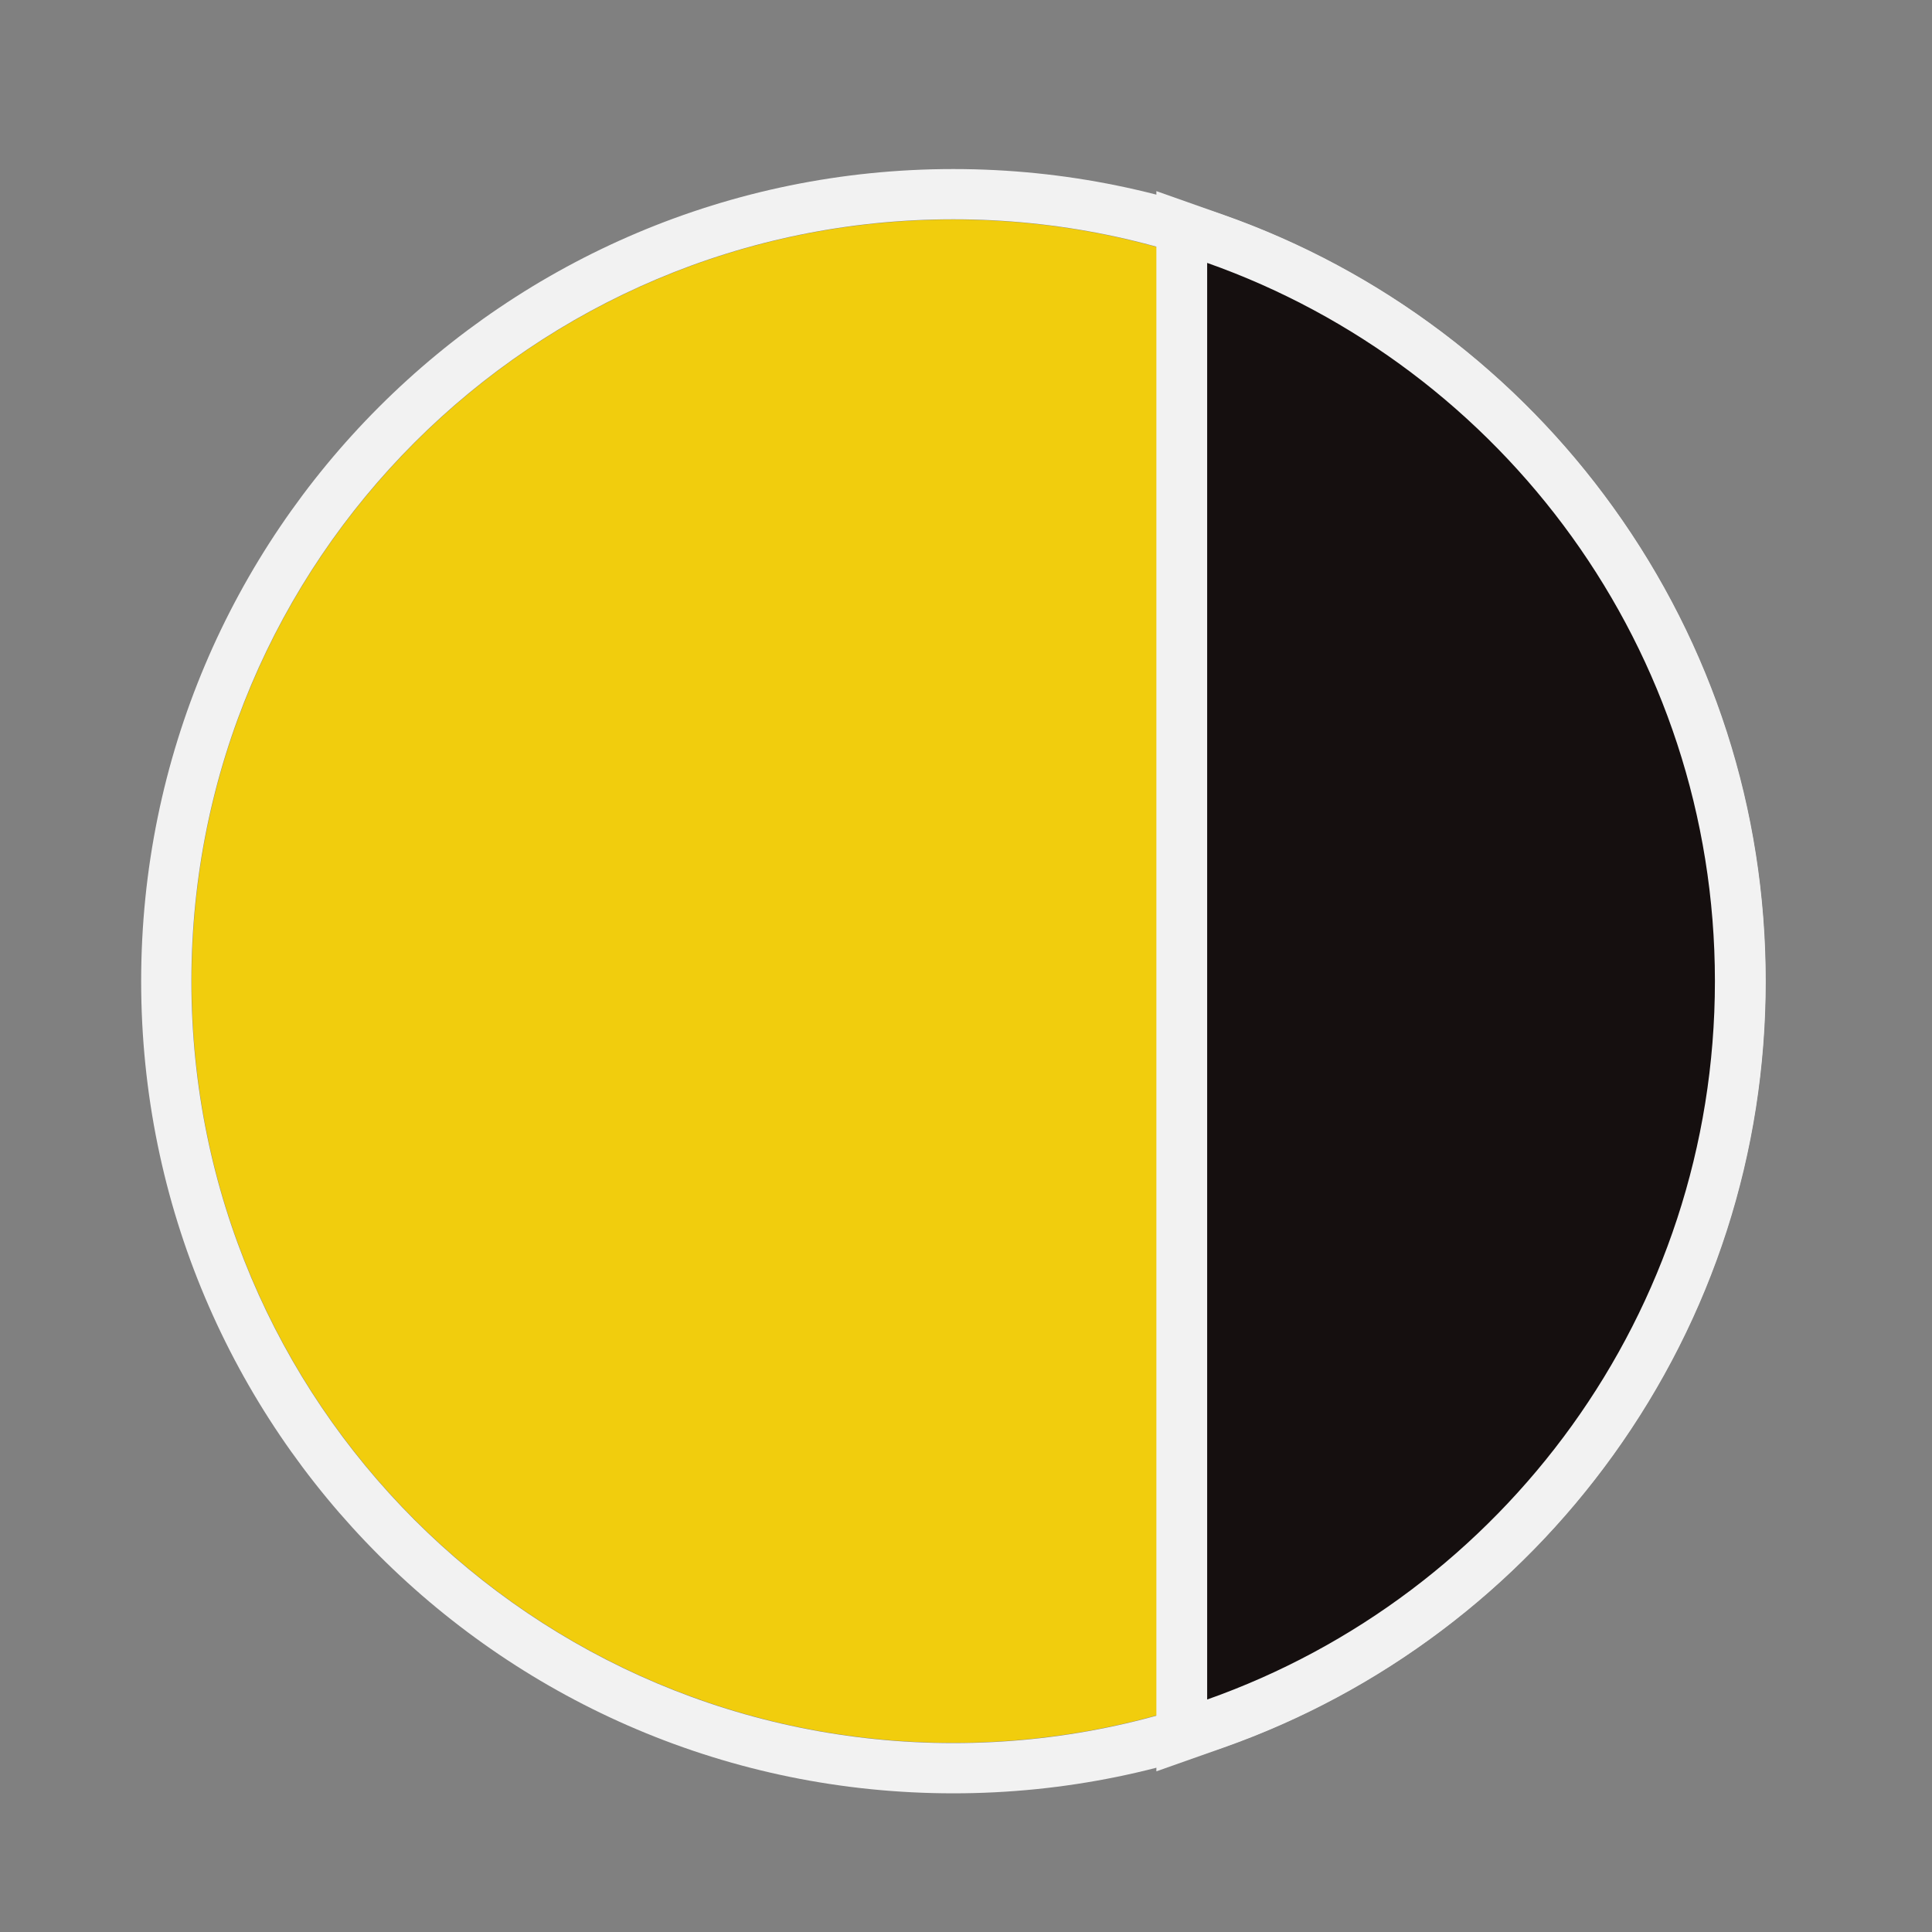
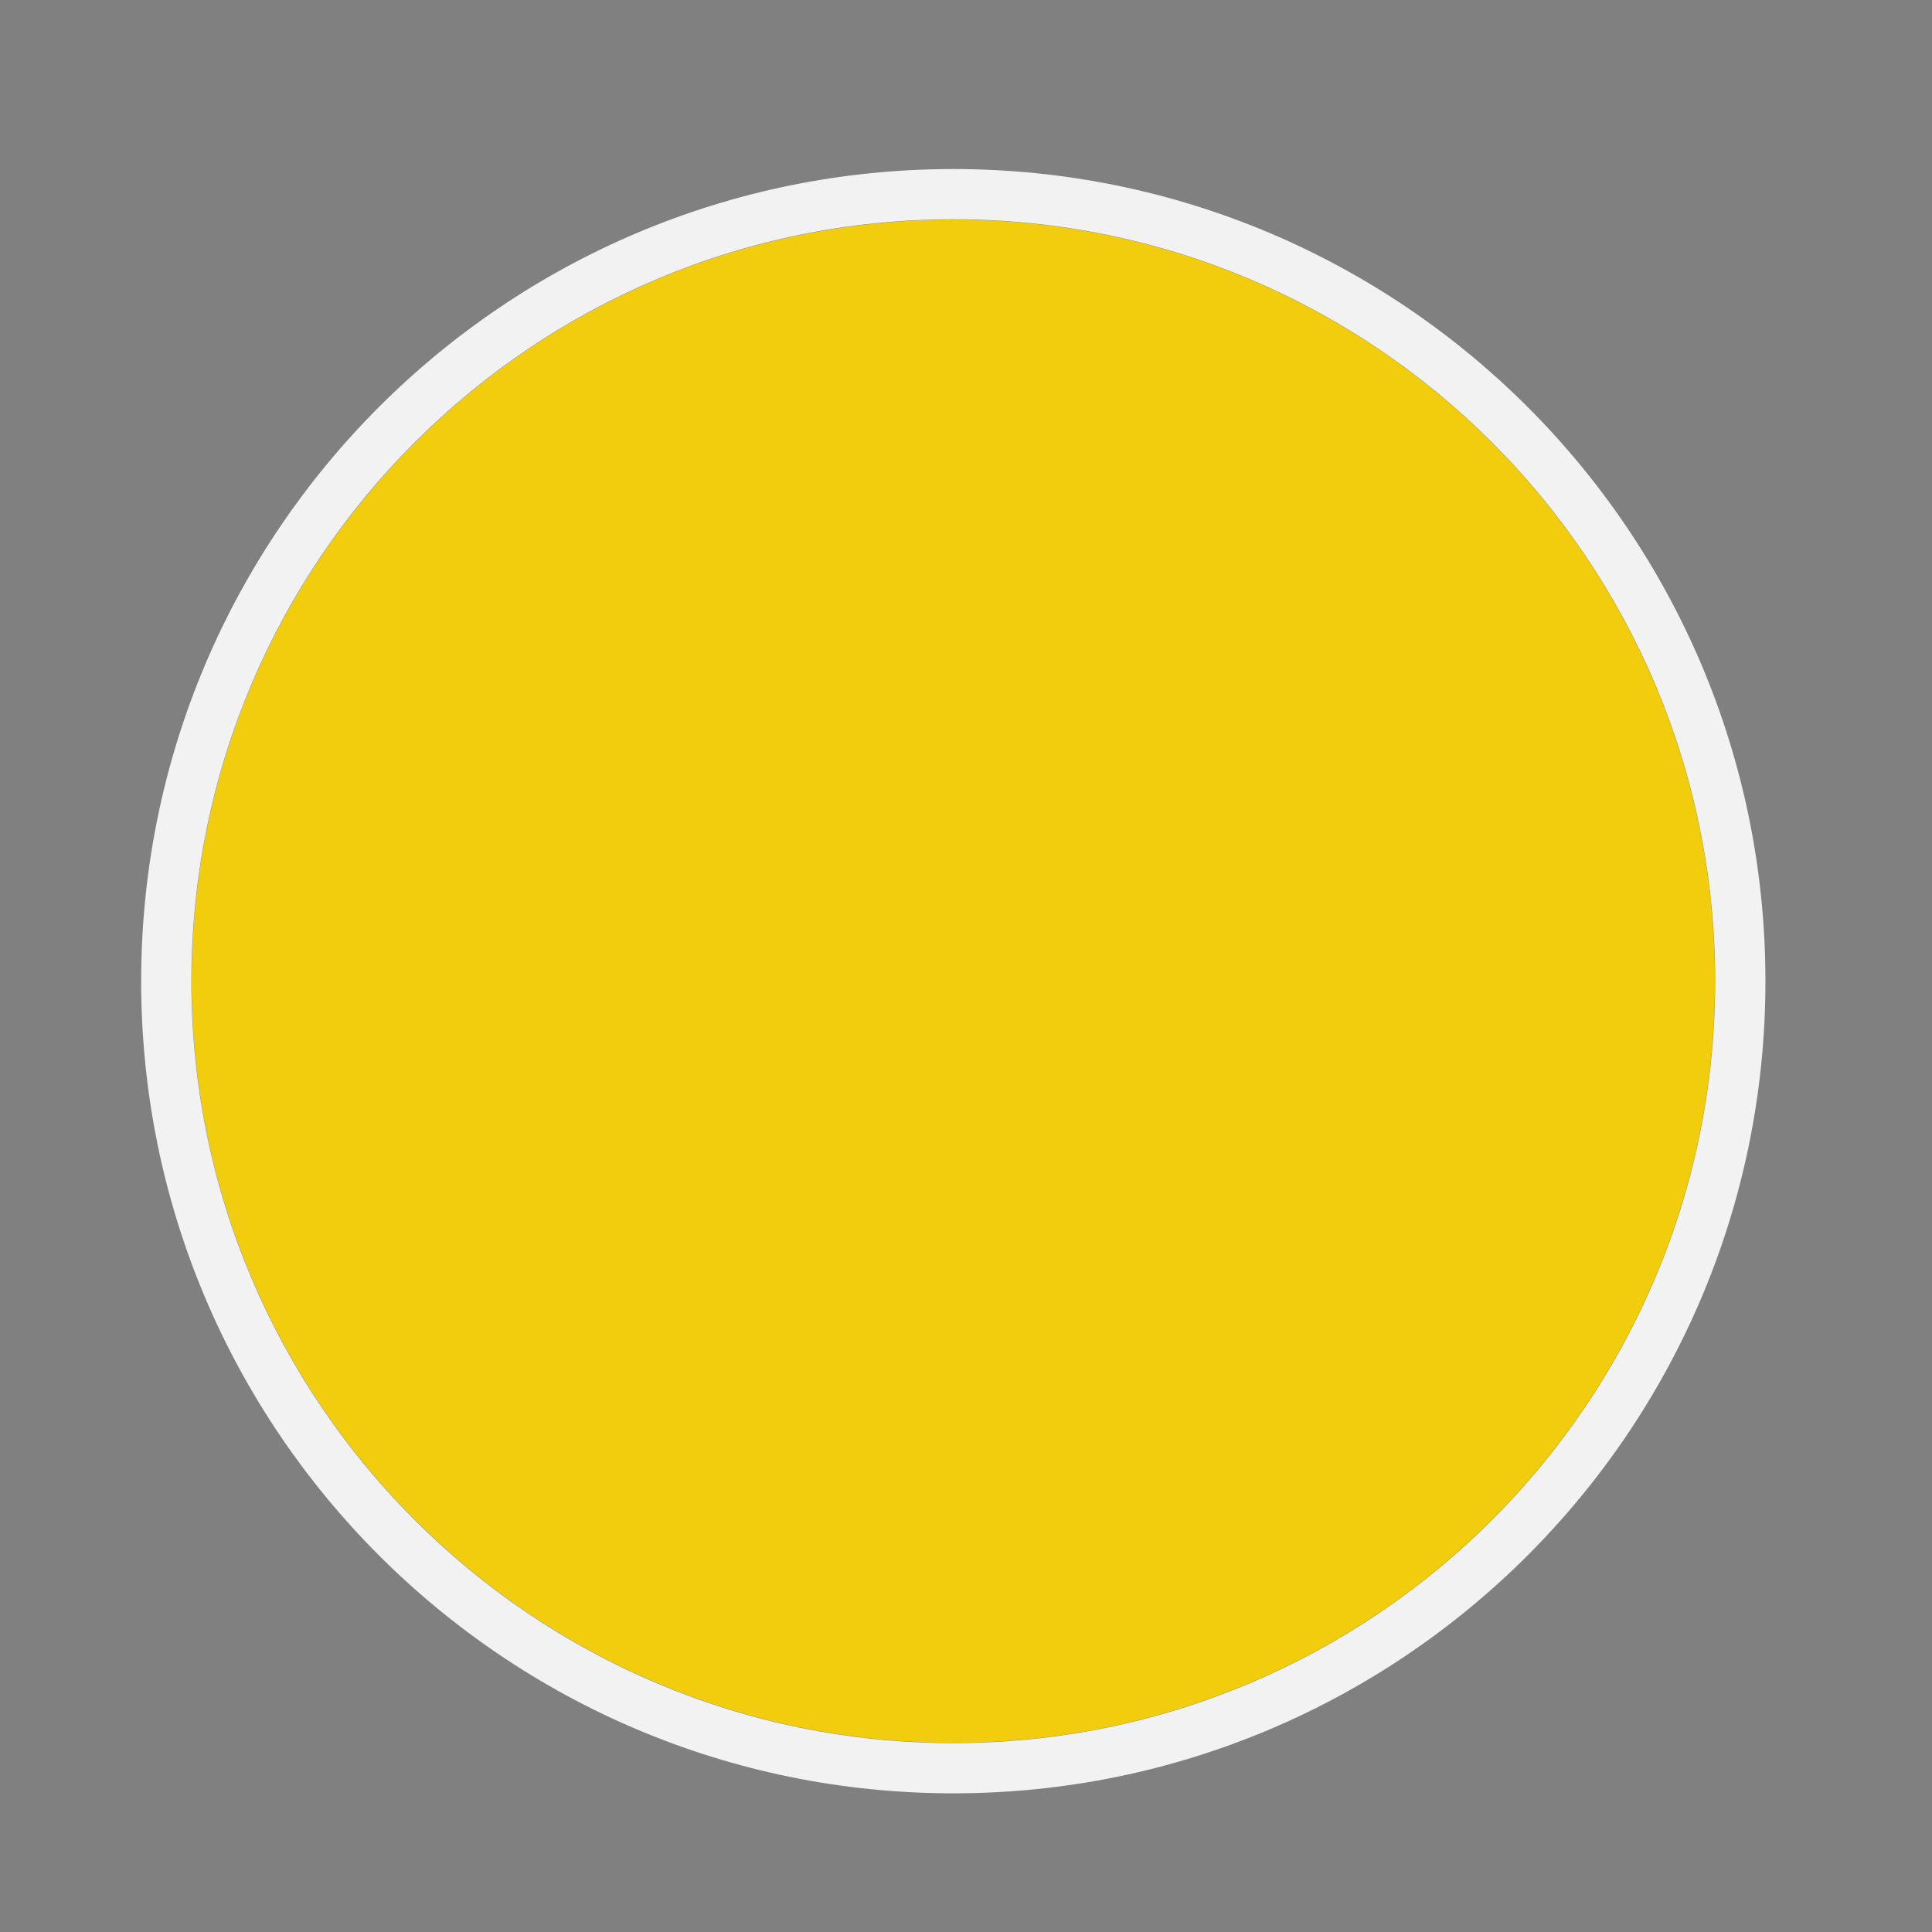
<svg xmlns="http://www.w3.org/2000/svg" width="80" height="80" viewBox="0 0 80 80" fill="none">
  <rect x="0" y="0" width="80" height="80" fill="#808080" stroke="none" />
  <path d="M39.474 72.166C56.891 72.166 71.011 58.047 71.011 40.629C71.011 23.211 56.891 9.091 39.474 9.091C22.056 9.091 7.936 23.211 7.936 40.629C7.936 58.047 22.056 72.166 39.474 72.166Z" fill="#F1CD0D" />
  <path fill-rule="evenodd" clip-rule="evenodd" d="M39.474 74.258C20.901 74.258 5.845 59.201 5.845 40.629C5.845 22.056 20.901 7 39.474 7C58.047 7 73.103 22.056 73.103 40.629C73.103 59.201 58.047 74.258 39.474 74.258ZM39.474 72.178C56.898 72.178 71.022 58.053 71.022 40.629C71.022 23.205 56.898 9.08 39.474 9.08C22.05 9.08 7.925 23.205 7.925 40.629C7.925 58.053 22.05 72.178 39.474 72.178Z" fill="#F2F2F2" />
-   <path d="M48.934 71.86V9.401L50.336 9.897C53.469 11.004 56.408 12.583 59.072 14.591C61.707 16.577 64.019 18.942 65.946 21.62C69.947 27.183 72.062 33.756 72.062 40.631C72.062 47.507 69.947 54.081 65.946 59.642C64.019 62.321 61.707 64.686 59.072 66.671C56.408 68.679 53.469 70.258 50.336 71.366L48.934 71.86Z" fill="#150F0F" />
-   <path d="M49.986 10.886V70.373C62.235 66.043 71.011 54.362 71.011 40.629C71.011 26.898 62.235 15.216 49.986 10.886ZM47.883 7.914L50.686 8.904C53.92 10.046 56.955 11.677 59.704 13.75C62.424 15.8 64.81 18.24 66.798 21.005C70.93 26.747 73.114 33.533 73.114 40.63C73.114 47.726 70.93 54.514 66.798 60.256C64.81 63.019 62.424 65.461 59.704 67.51C56.954 69.582 53.92 71.213 50.686 72.357L47.883 73.347V7.914Z" fill="#F2F2F2" />
</svg>